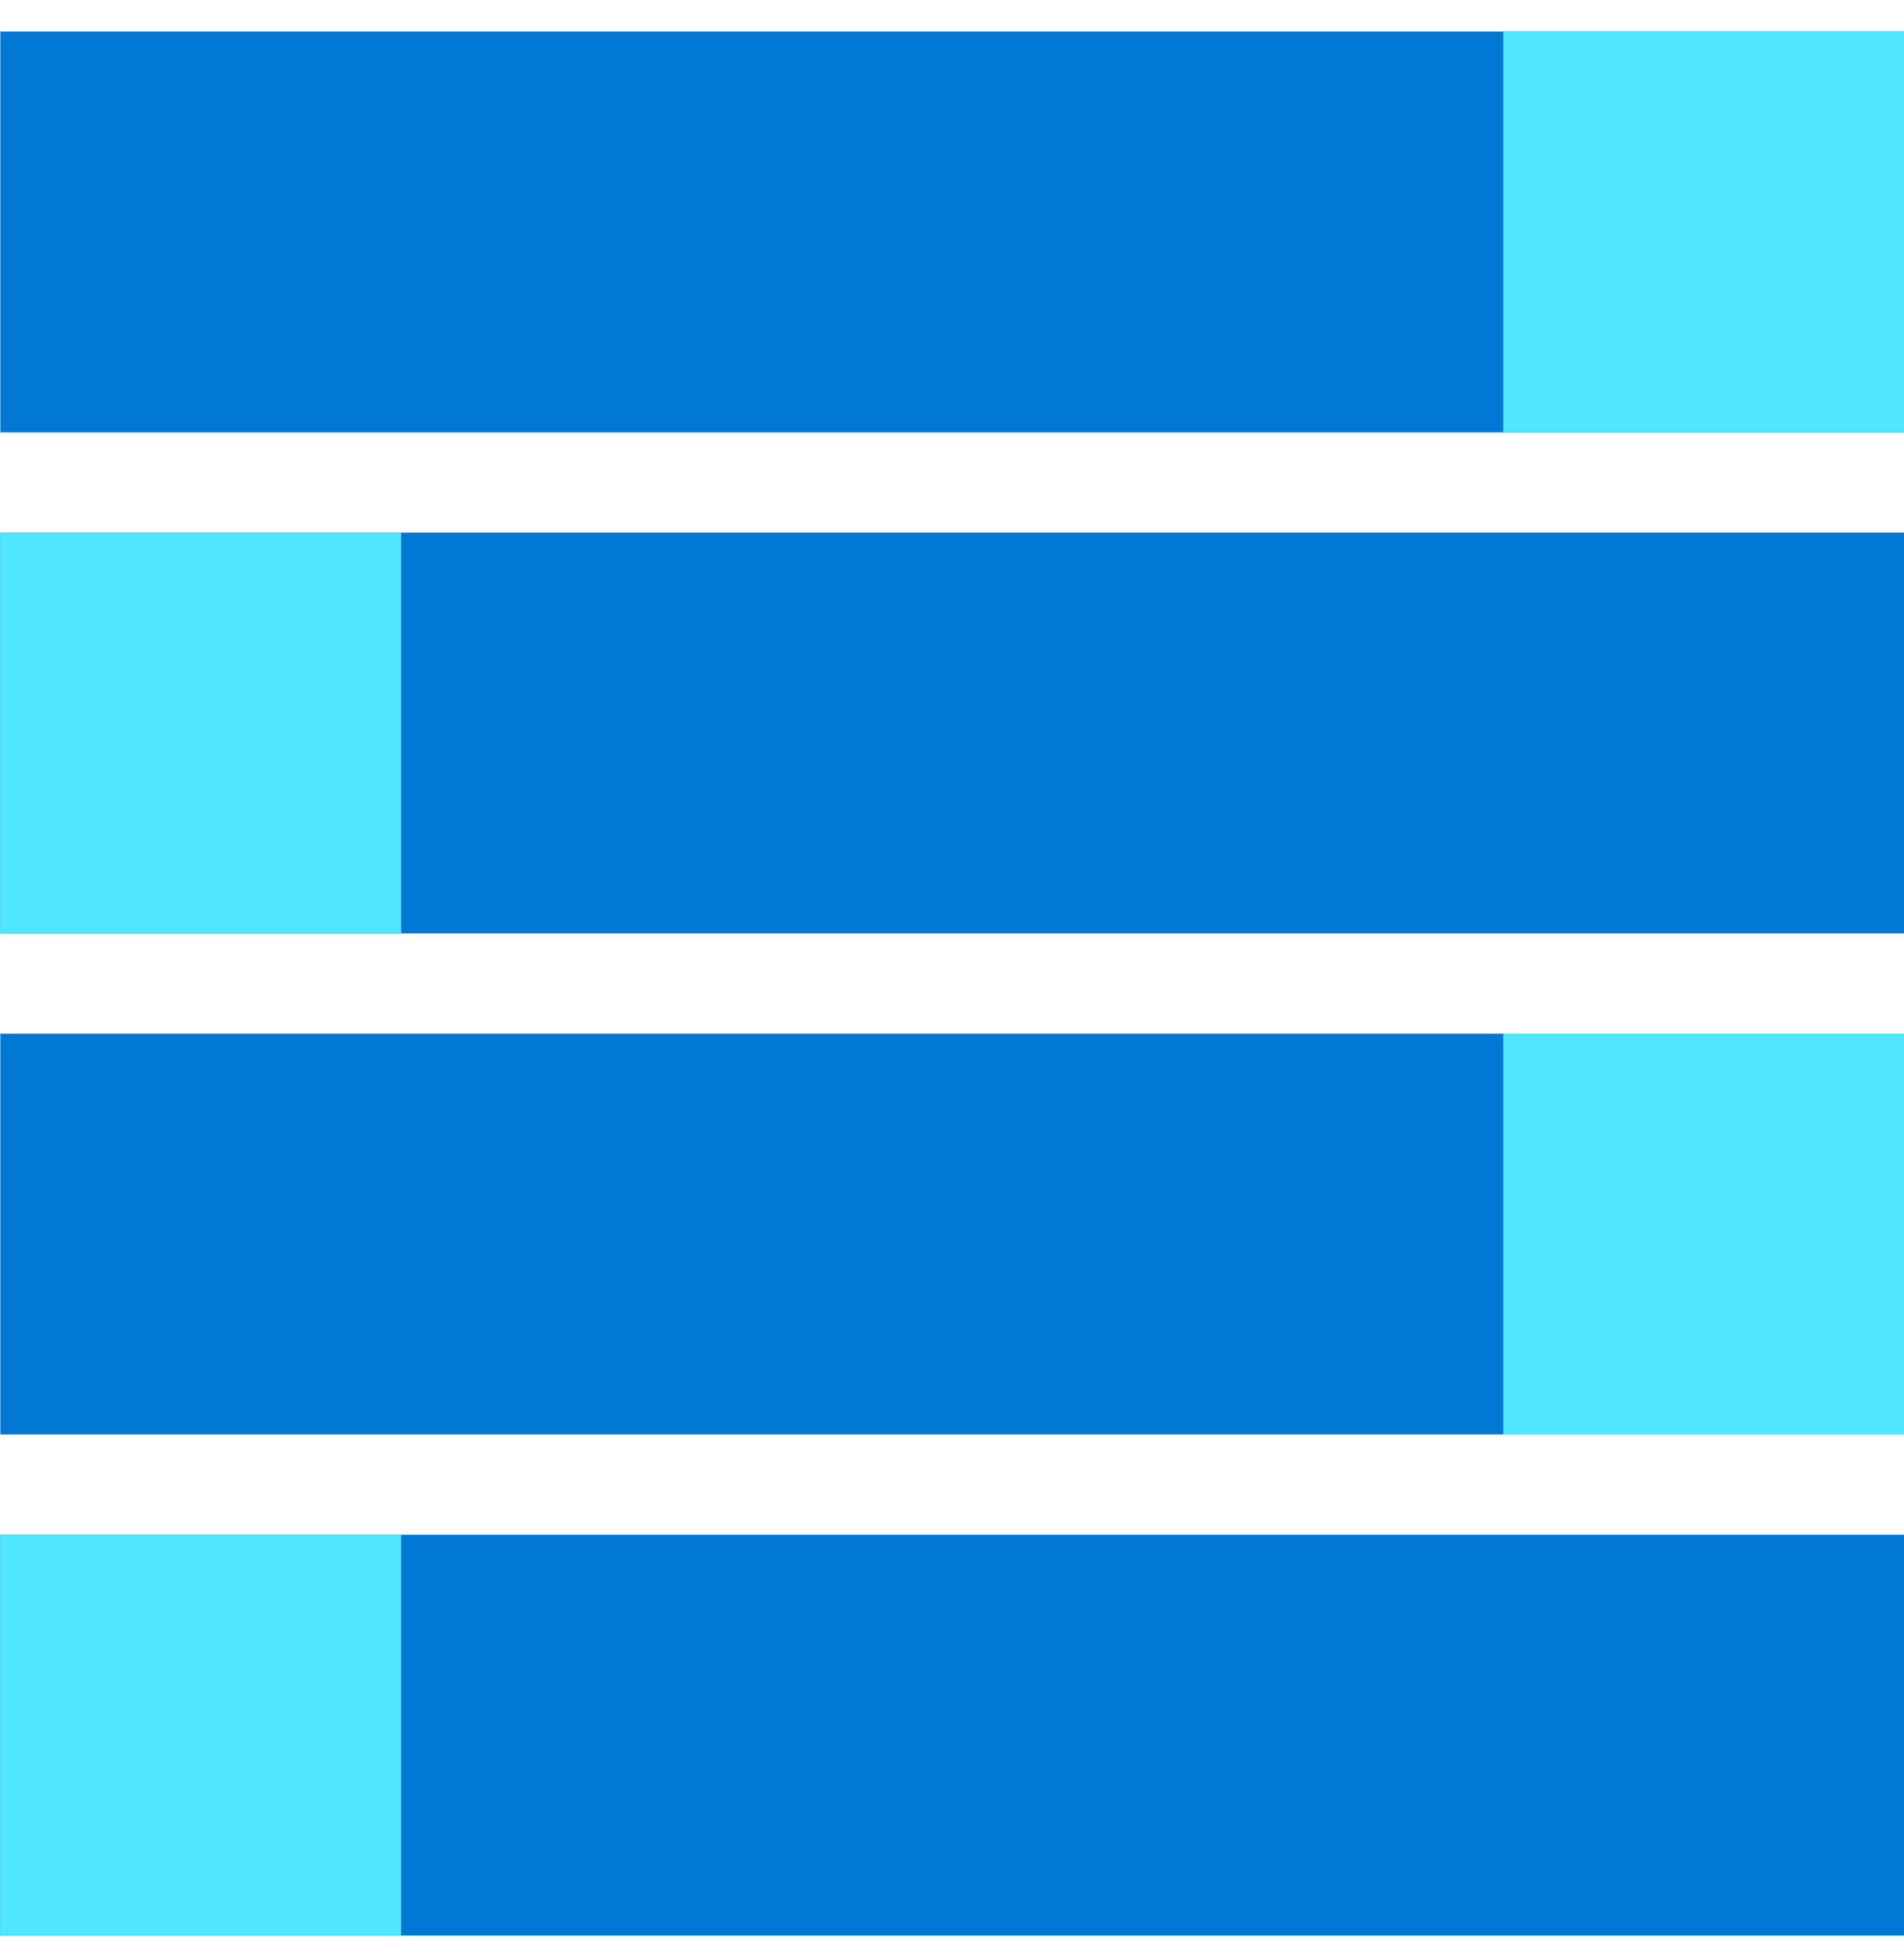
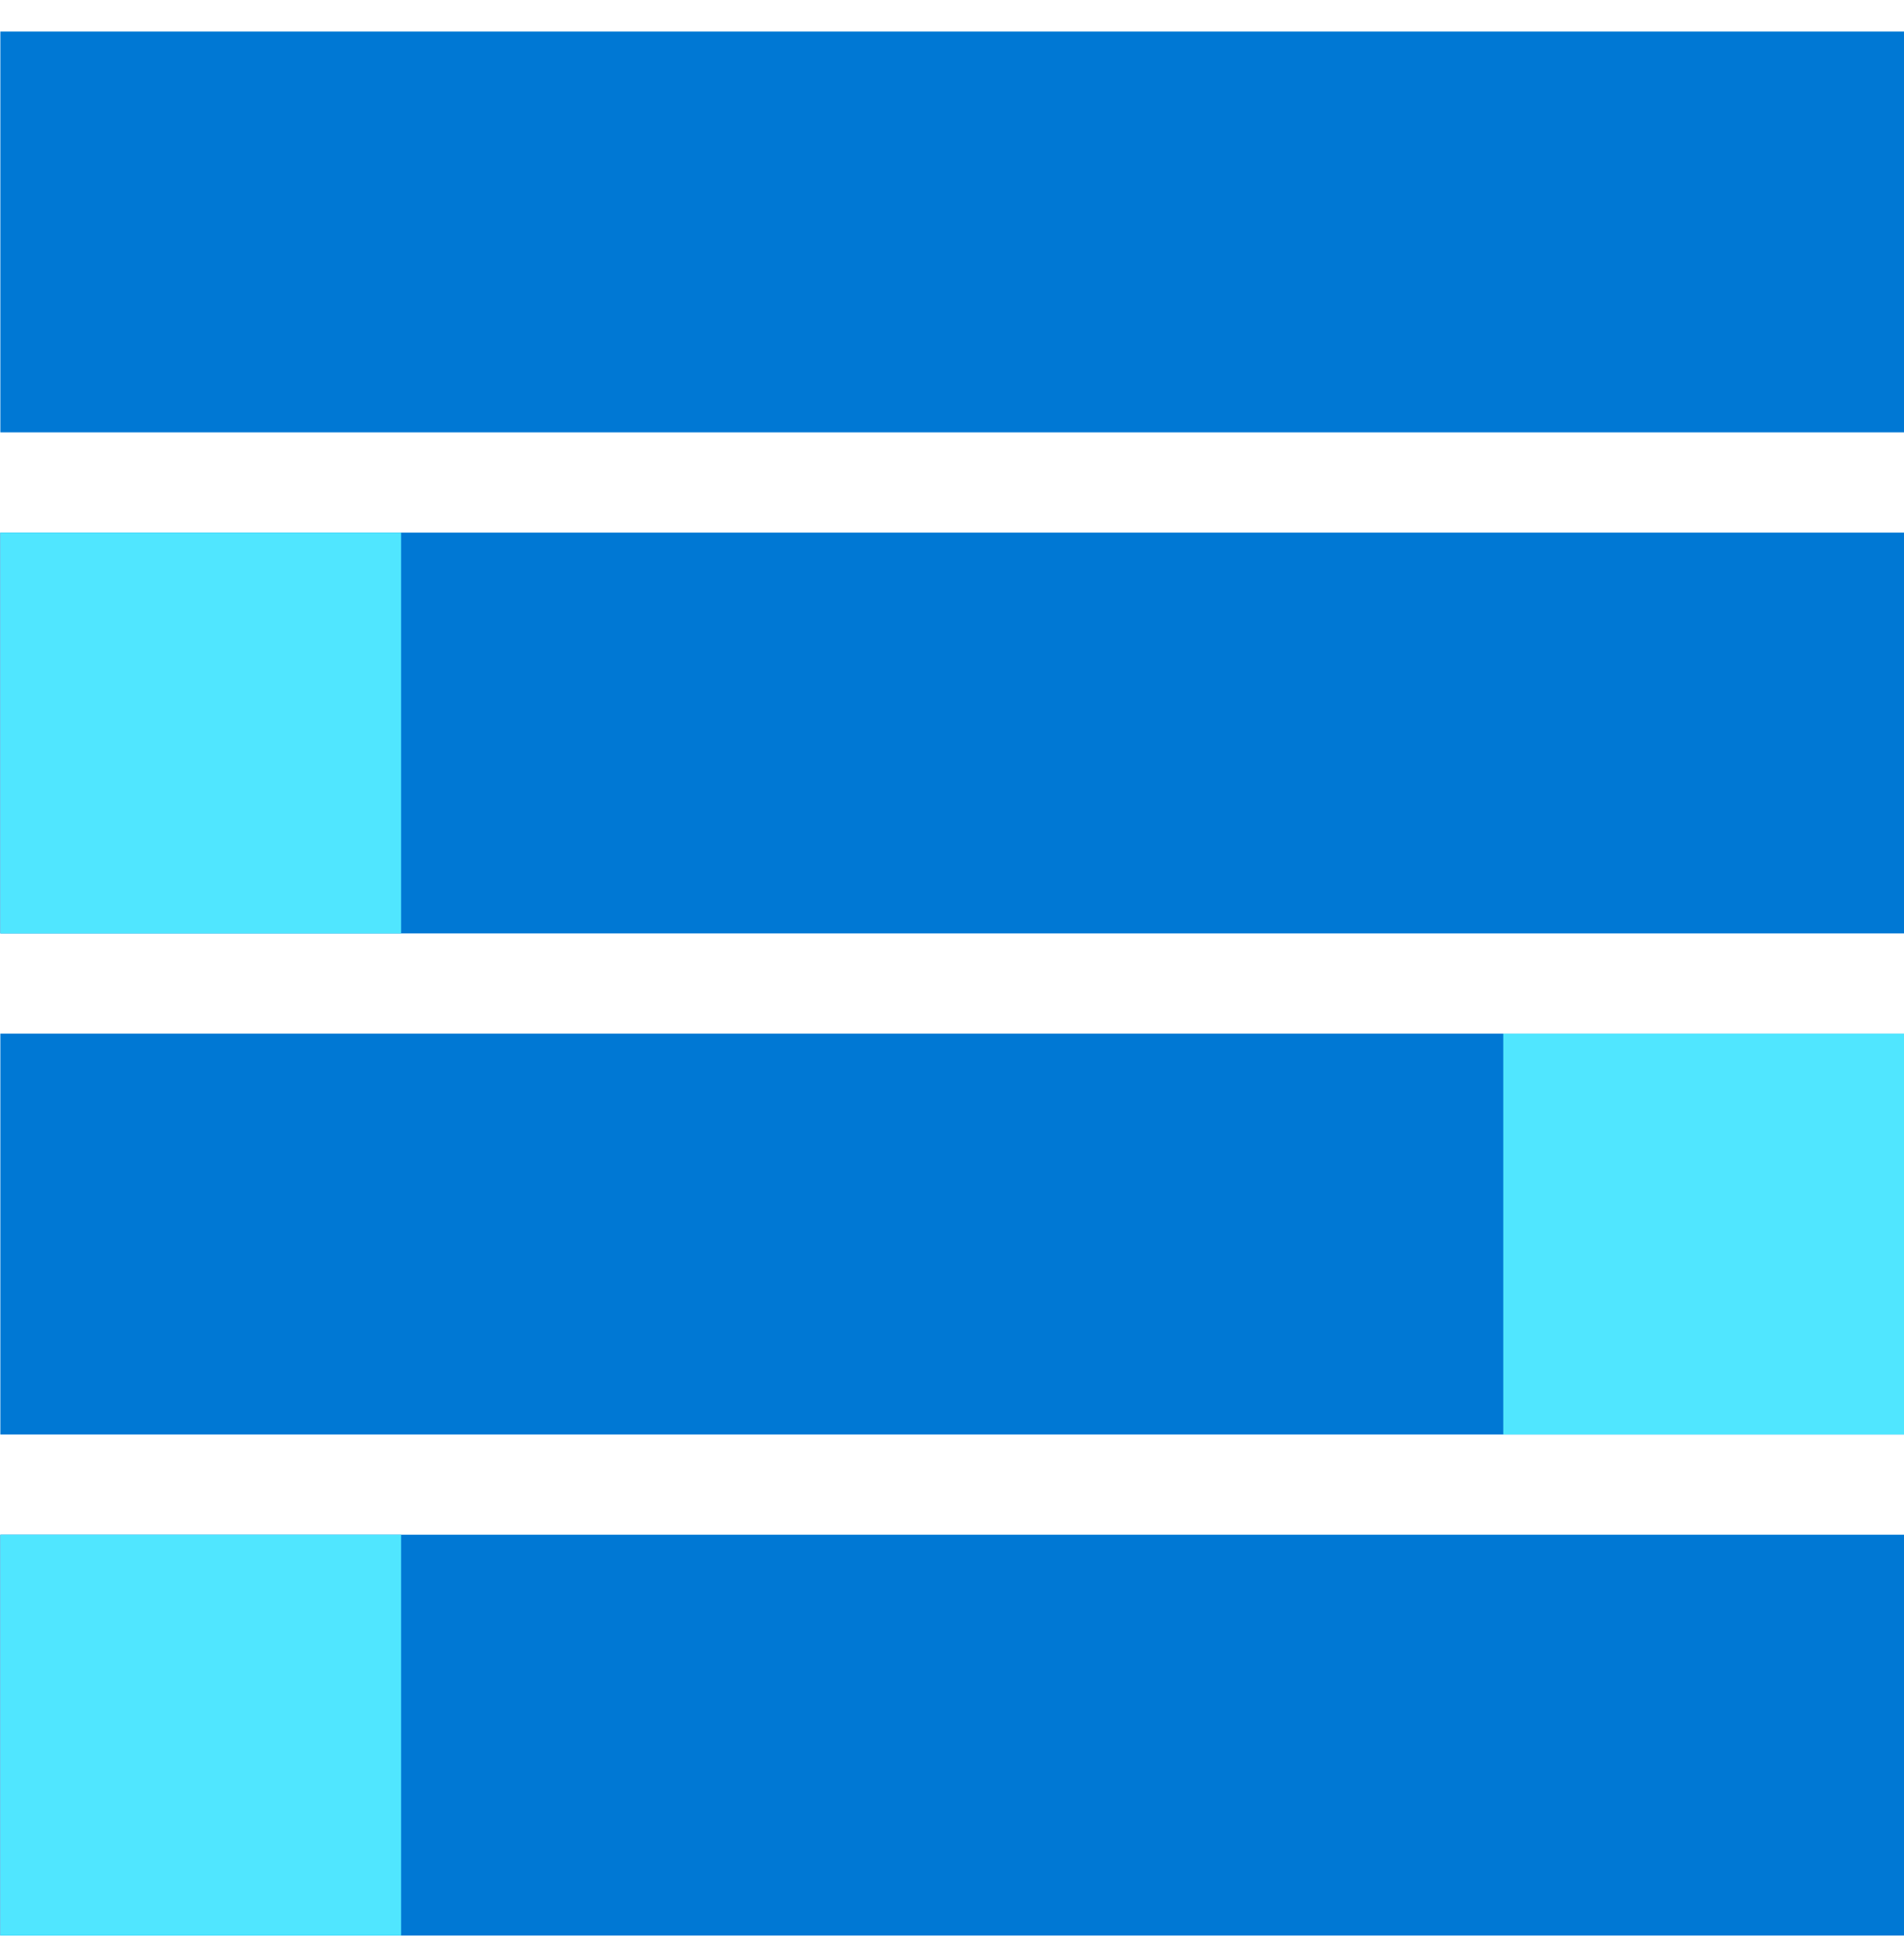
<svg xmlns="http://www.w3.org/2000/svg" data-slug-id="database09" viewBox="0 0 48 49">
  <path d="M48 0.795H0.009V10.898H48V0.795Z" fill="#0078D4" />
  <path d="M48 13.424H0.009V23.527H48V13.424Z" fill="#0078D4" />
  <path d="M48 26.053H0.009V36.156H48V26.053Z" fill="#0078D4" />
  <path d="M48 38.682H0.009V48.785H48V38.682Z" fill="#0078D4" />
-   <path d="M48 0.795H37.897V10.898H48V0.795Z" fill="#50E6FF" />
  <path d="M10.112 13.424H0.009V23.527H10.112V13.424Z" fill="#50E6FF" />
  <path d="M10.112 38.682H0.009V48.785H10.112V38.682Z" fill="#50E6FF" />
  <path d="M48 26.053H37.897V36.156H48V26.053Z" fill="#50E6FF" />
</svg>